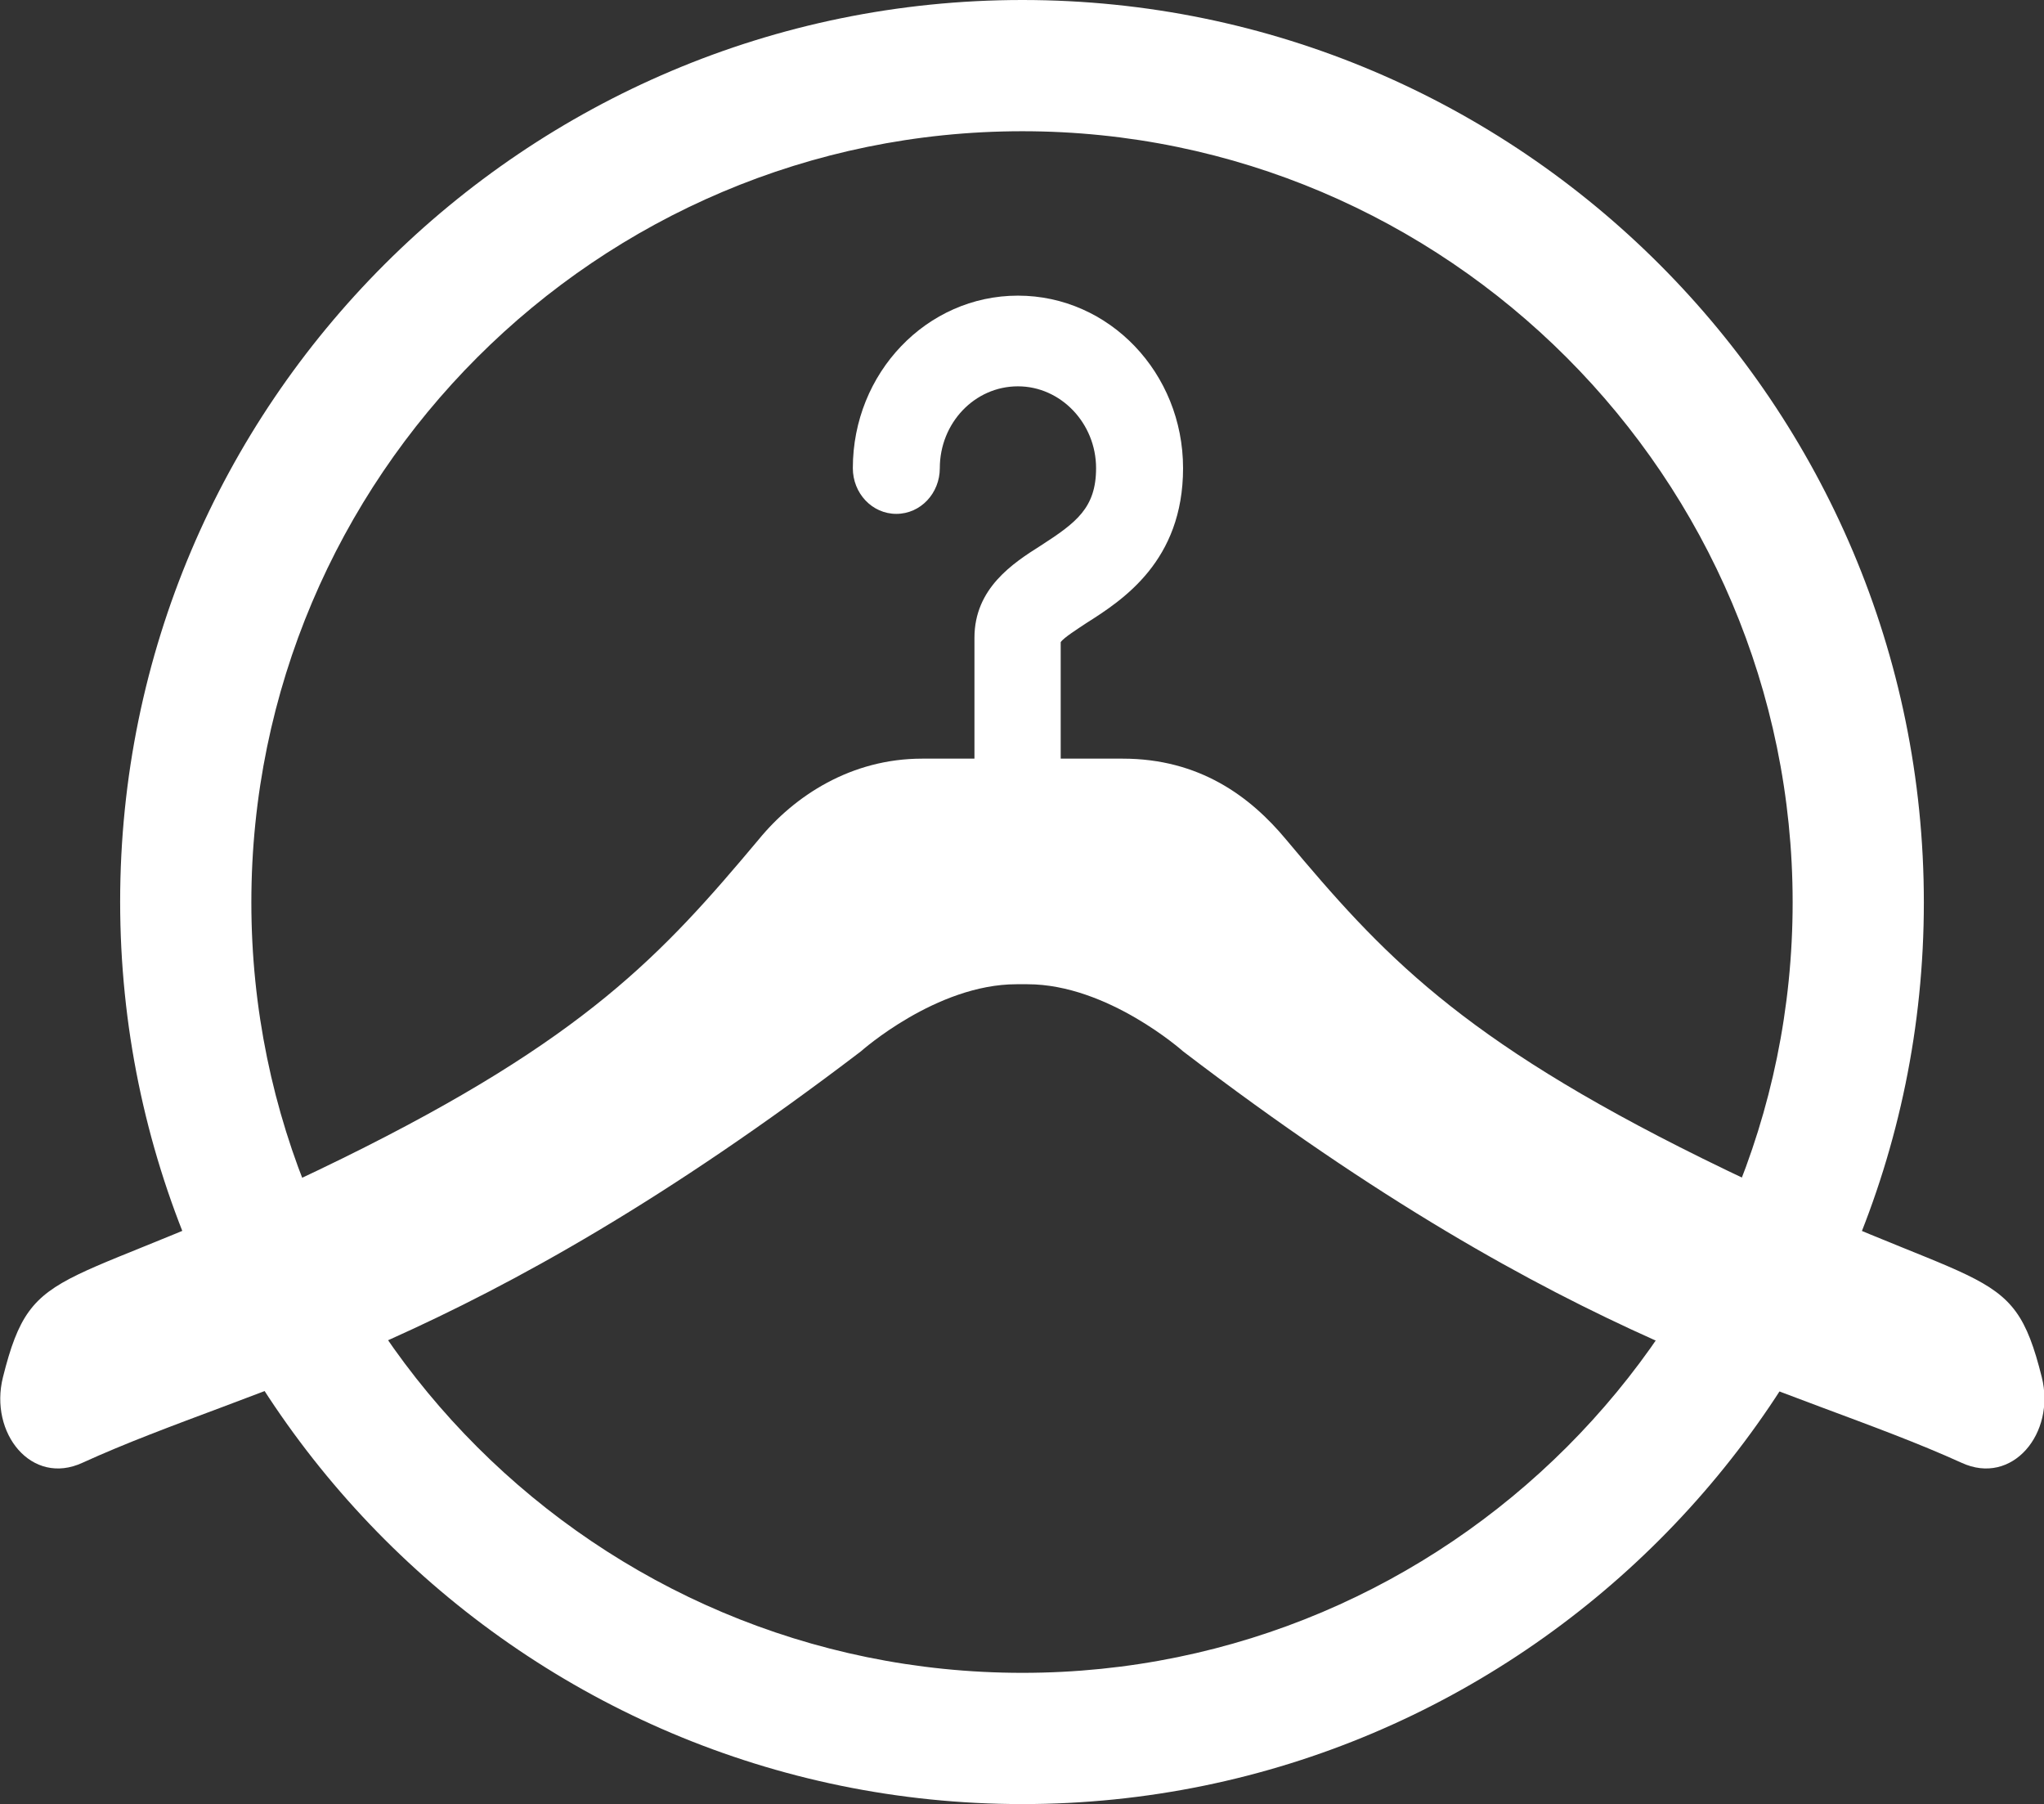
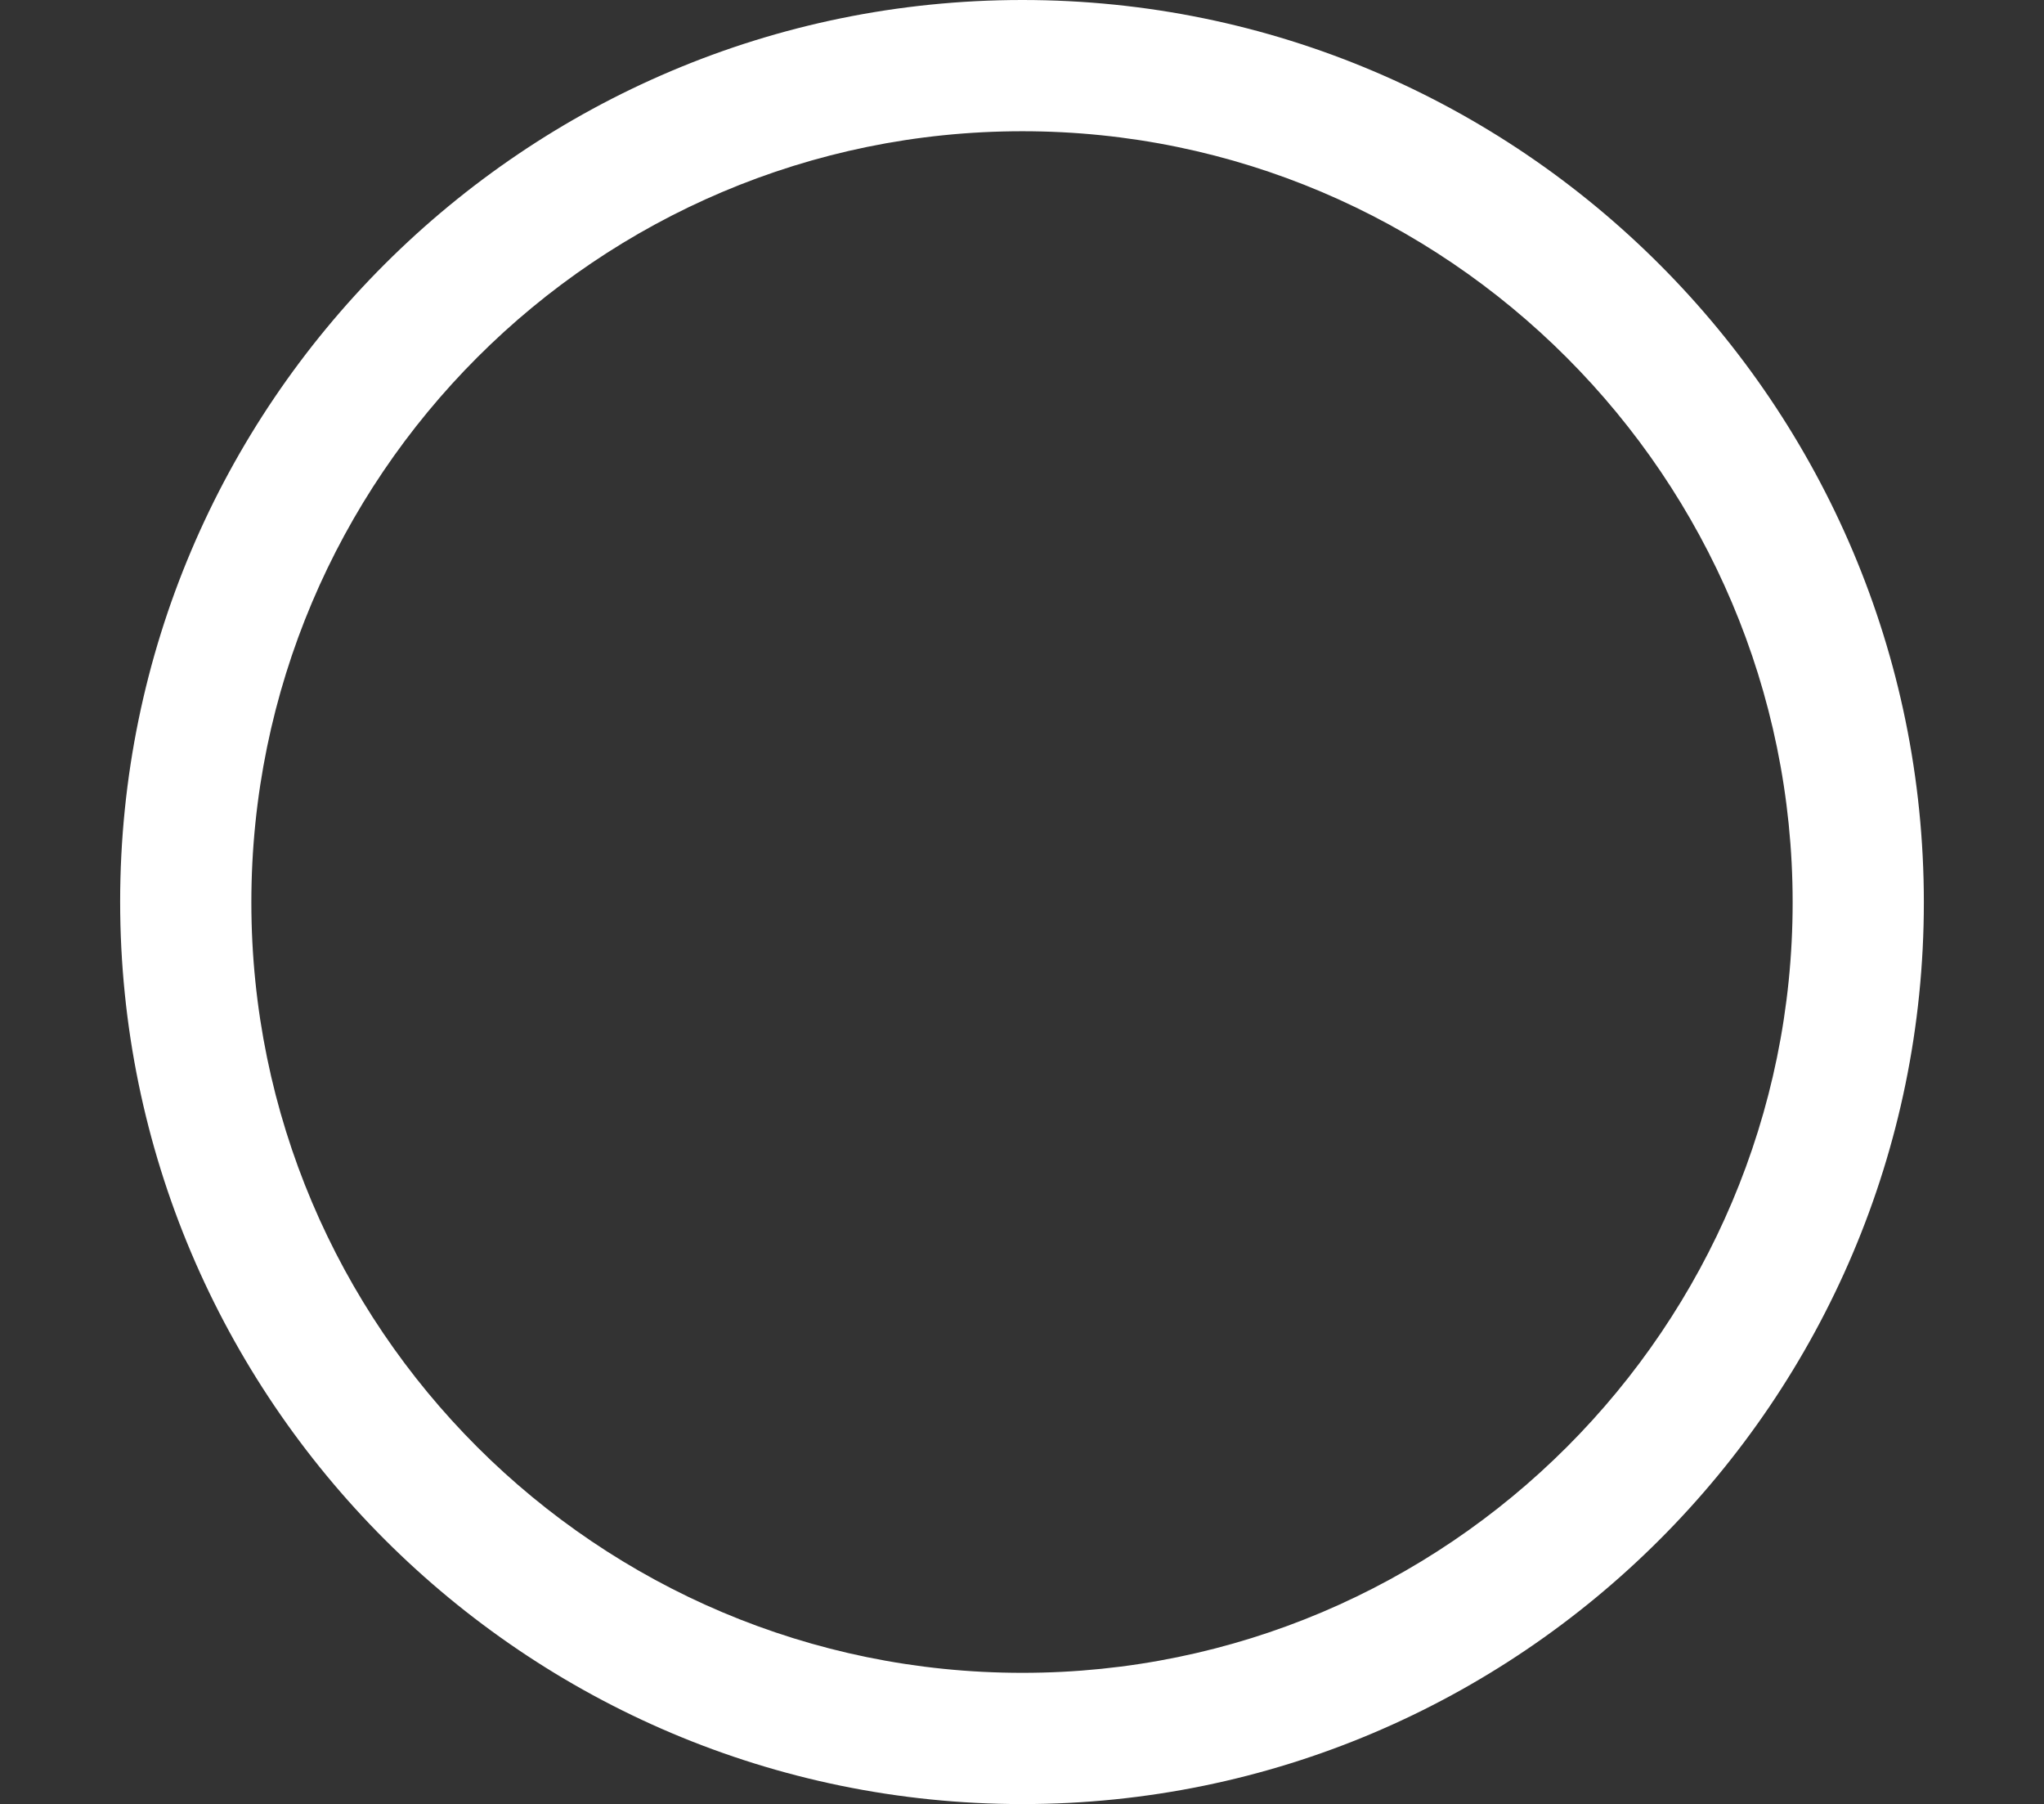
<svg xmlns="http://www.w3.org/2000/svg" version="1.1" id="Ebene_1" x="0px" y="0px" viewBox="0 0 277.3 244.7" style="enable-background:new 0 0 277.3 244.7;" xml:space="preserve">
  <rect x="0" y="0" width="277.3" height="244.7" fill="#333333" stroke="none" />
  <style type="text/css">
	.st0{fill:#FFFFFF;}
</style>
  <g>
    <g>
      <path class="st0" d="M138.7,244.7c-67.5,0-122.4-54.9-122.4-122.4S71.2,0,138.7,0S261,54.9,261,122.4S206.1,244.7,138.7,244.7z     M138.7,17.8C81,17.8,34.1,64.7,34.1,122.4S81,226.9,138.7,226.9S243.2,180,243.2,122.4S196.3,17.8,138.7,17.8z" />
    </g>
    <g>
      <g>
        <g>
-           <path class="st0" d="M277,186.8c-4.1-16.4-7.6-10.7-46.1-29.7c-33-16.3-43.5-27.8-56.4-43.2c-4.9-5.9-11.8-11-22.2-11h-8.4      l0-15.8c0.4-0.6,2.3-1.8,3.5-2.6c4.9-3.1,13.1-8.4,13.1-21c0-12.9-10-23.4-22.4-23.4c-12.4,0-22.4,10.5-22.4,23.4      c0,3.4,2.6,6.2,5.9,6.2c3.3,0,5.9-2.8,5.9-6.2c0-6.1,4.7-11.1,10.6-11.1c5.8,0,10.6,5,10.6,11.1c0,5.4-2.7,7.4-7.5,10.5      c-3.8,2.4-9,5.8-9,12.5v16.4h-7.1c-9.6,0-17.3,5-22.2,11c-13,15.5-23.5,27-56.4,43.2C8,176,4.5,170.4,0.4,186.8      c-1.9,7.6,3.9,14.8,10.8,11.6c23.7-10.8,52.3-15.2,105.6-55.8c0,0,10.2-9.1,21.1-9.1h1.5c10.9,0,21.1,9.1,21.1,9.1      c53.3,40.7,82,45.1,105.6,55.8C273,201.6,278.9,194.4,277,186.8L277,186.8z M277,186.8" />
-         </g>
+           </g>
      </g>
    </g>
  </g>
</svg>